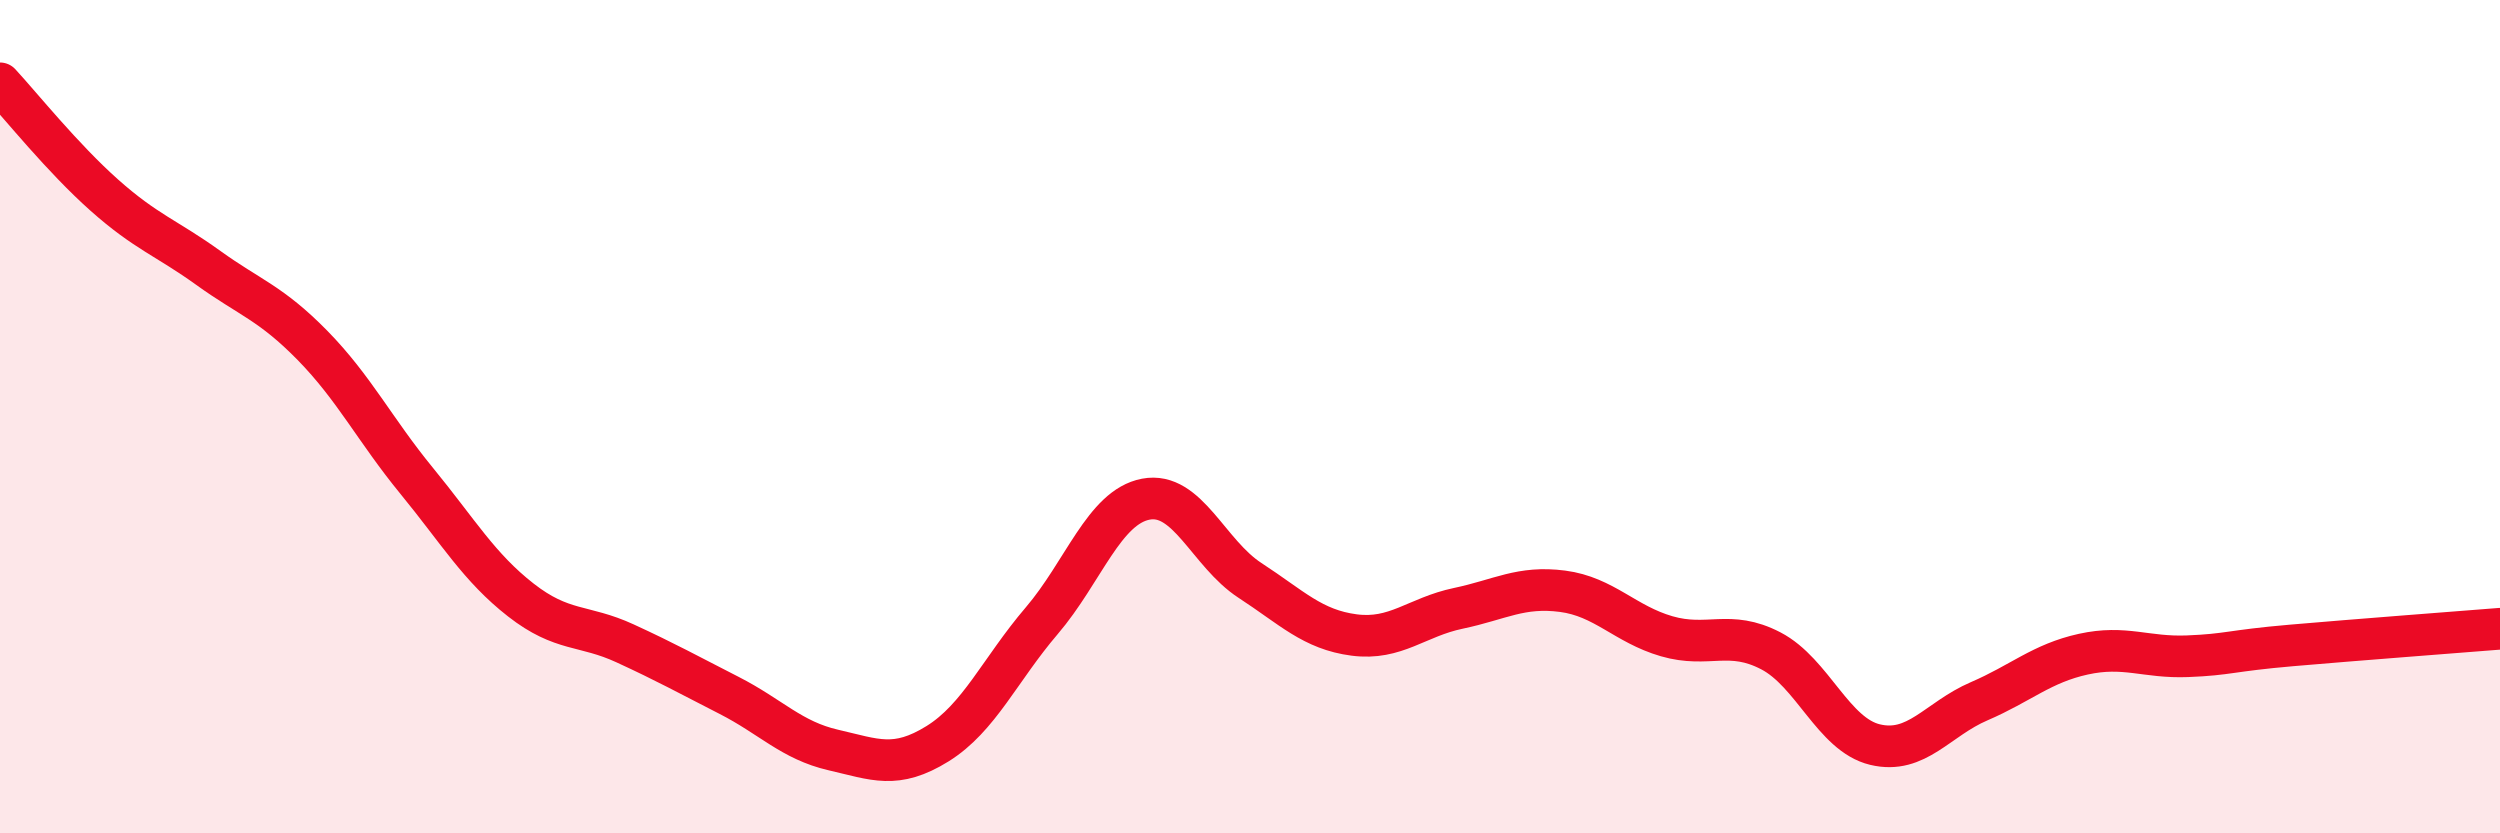
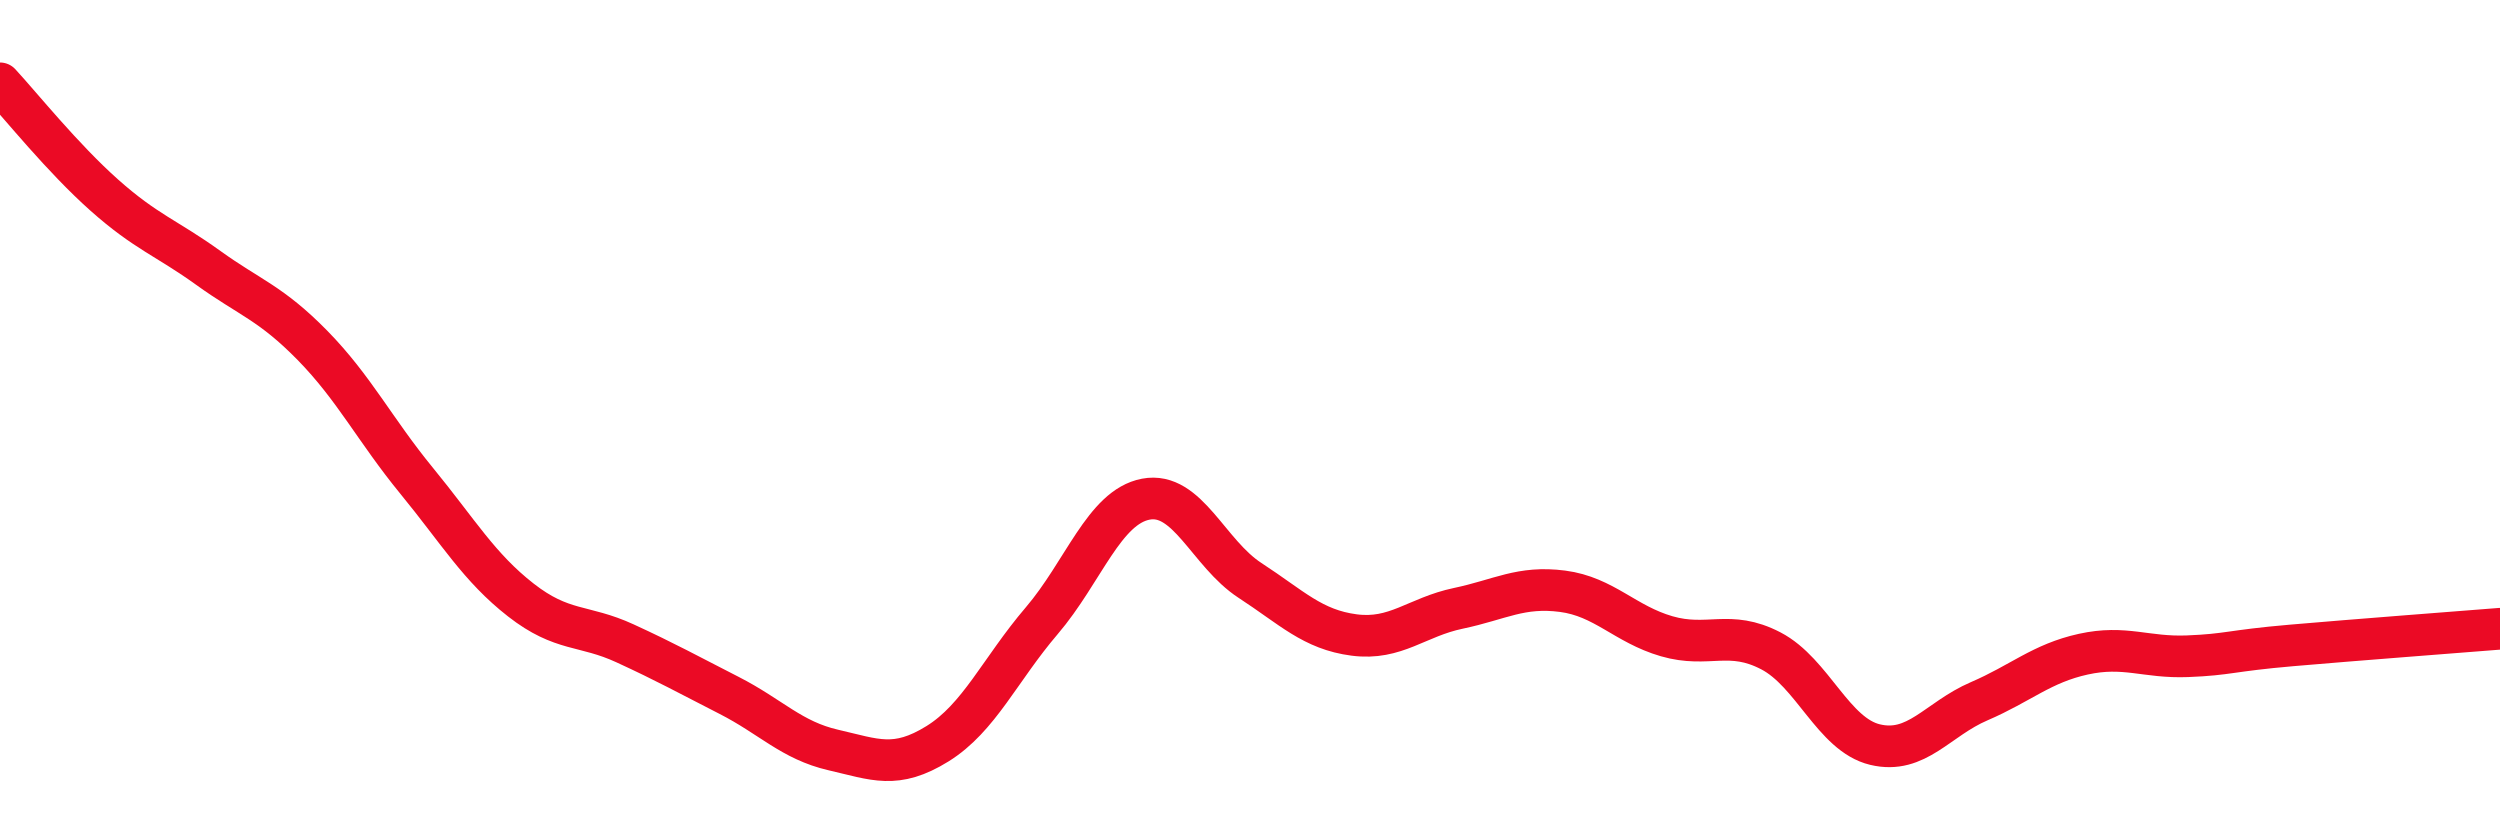
<svg xmlns="http://www.w3.org/2000/svg" width="60" height="20" viewBox="0 0 60 20">
-   <path d="M 0,2 C 0.5,2.54 1.5,3.79 2.5,4.68 C 3.5,5.57 4,5.71 5,6.43 C 6,7.15 6.5,7.27 7.5,8.29 C 8.5,9.31 9,10.32 10,11.54 C 11,12.76 11.5,13.62 12.5,14.4 C 13.5,15.18 14,14.98 15,15.44 C 16,15.9 16.5,16.18 17.5,16.69 C 18.5,17.2 19,17.77 20,18 C 21,18.23 21.5,18.47 22.5,17.85 C 23.5,17.23 24,16.07 25,14.9 C 26,13.73 26.5,12.17 27.5,11.98 C 28.5,11.79 29,13.28 30,13.93 C 31,14.58 31.5,15.11 32.5,15.24 C 33.5,15.37 34,14.81 35,14.6 C 36,14.39 36.5,14.06 37.5,14.19 C 38.5,14.32 39,14.98 40,15.27 C 41,15.56 41.5,15.1 42.5,15.62 C 43.5,16.14 44,17.63 45,17.87 C 46,18.11 46.5,17.26 47.5,16.83 C 48.5,16.4 49,15.92 50,15.7 C 51,15.48 51.5,15.79 52.5,15.75 C 53.5,15.71 53.5,15.62 55,15.49 C 56.5,15.36 59,15.17 60,15.09L60 20L0 20Z" fill="#EB0A25" opacity="0.1" stroke-linecap="round" stroke-linejoin="round" />
  <path d="M 0,2 C 0.5,2.54 1.5,3.79 2.5,4.68 C 3.5,5.57 4,5.71 5,6.43 C 6,7.15 6.5,7.27 7.5,8.29 C 8.5,9.31 9,10.32 10,11.54 C 11,12.76 11.5,13.62 12.5,14.4 C 13.5,15.18 14,14.98 15,15.44 C 16,15.9 16.5,16.18 17.5,16.69 C 18.5,17.2 19,17.77 20,18 C 21,18.23 21.5,18.47 22.5,17.85 C 23.5,17.23 24,16.07 25,14.9 C 26,13.73 26.5,12.17 27.5,11.98 C 28.5,11.79 29,13.28 30,13.93 C 31,14.58 31.5,15.11 32.5,15.24 C 33.5,15.37 34,14.81 35,14.6 C 36,14.39 36.5,14.06 37.5,14.19 C 38.5,14.32 39,14.98 40,15.27 C 41,15.56 41.5,15.1 42.5,15.62 C 43.5,16.14 44,17.63 45,17.87 C 46,18.11 46.5,17.26 47.5,16.83 C 48.5,16.4 49,15.92 50,15.7 C 51,15.48 51.5,15.79 52.5,15.75 C 53.5,15.71 53.5,15.62 55,15.49 C 56.5,15.36 59,15.17 60,15.09" stroke="#EB0A25" stroke-width="1" fill="none" stroke-linecap="round" stroke-linejoin="round" />
</svg>